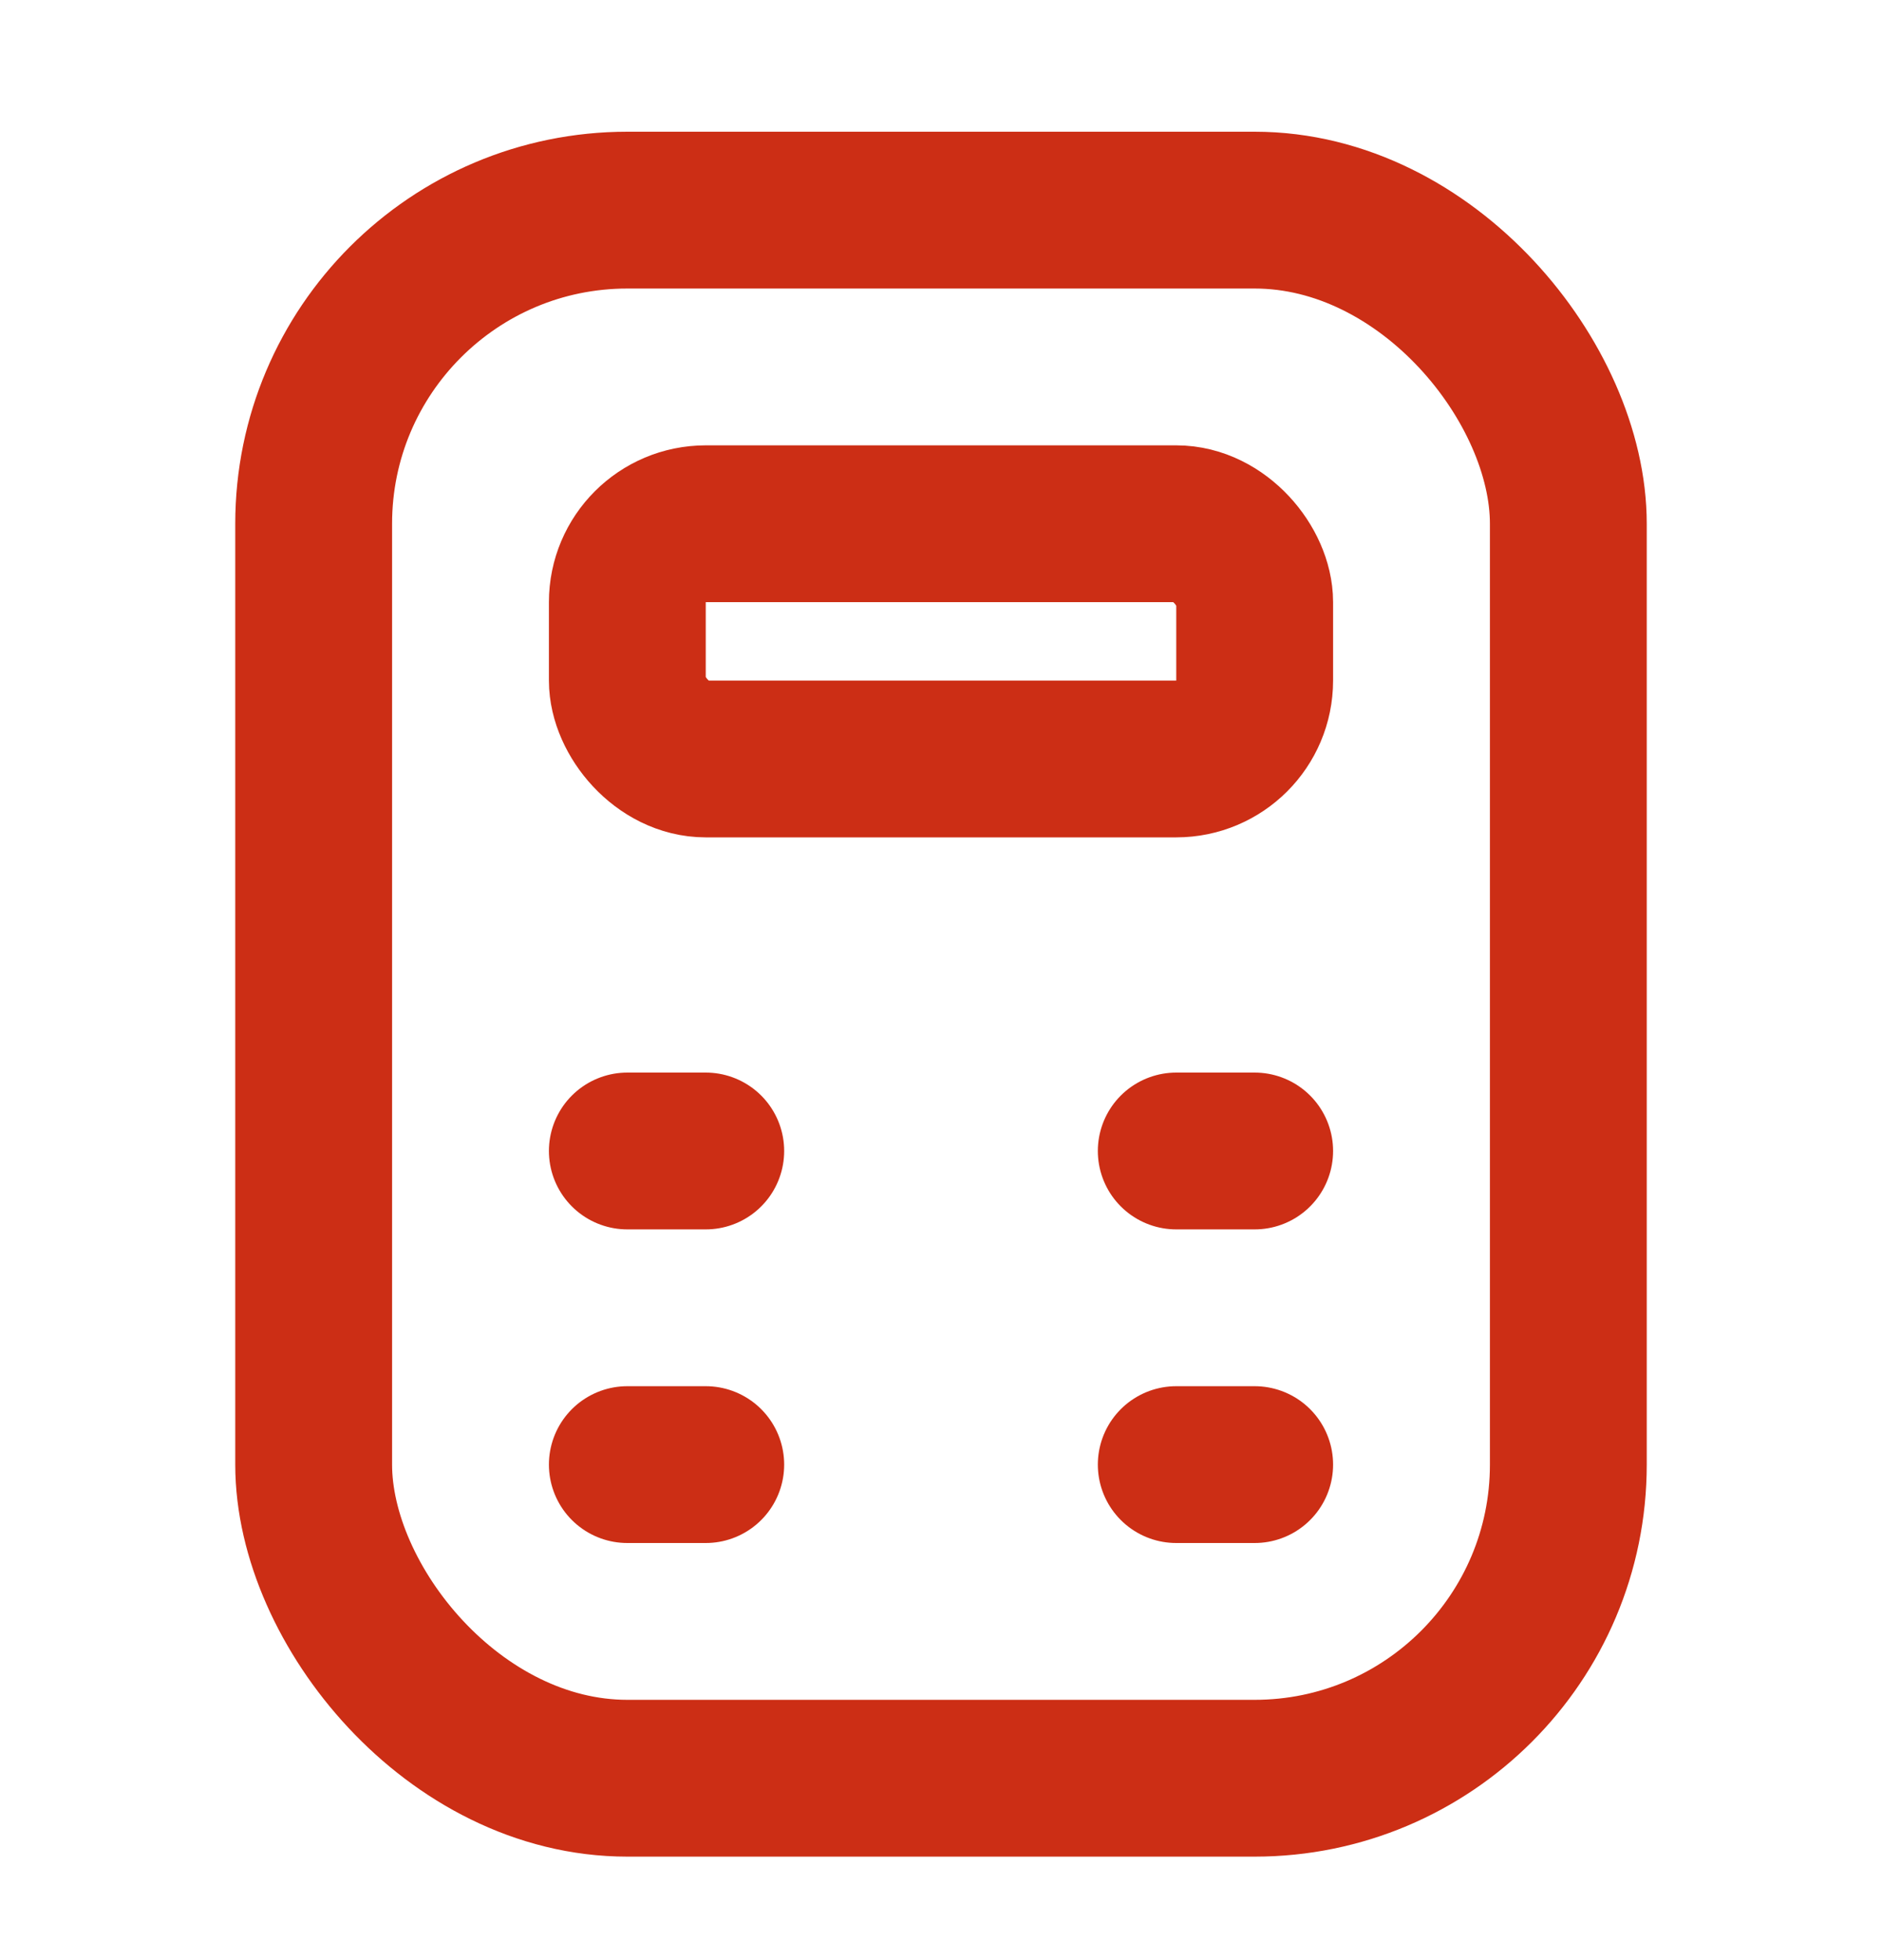
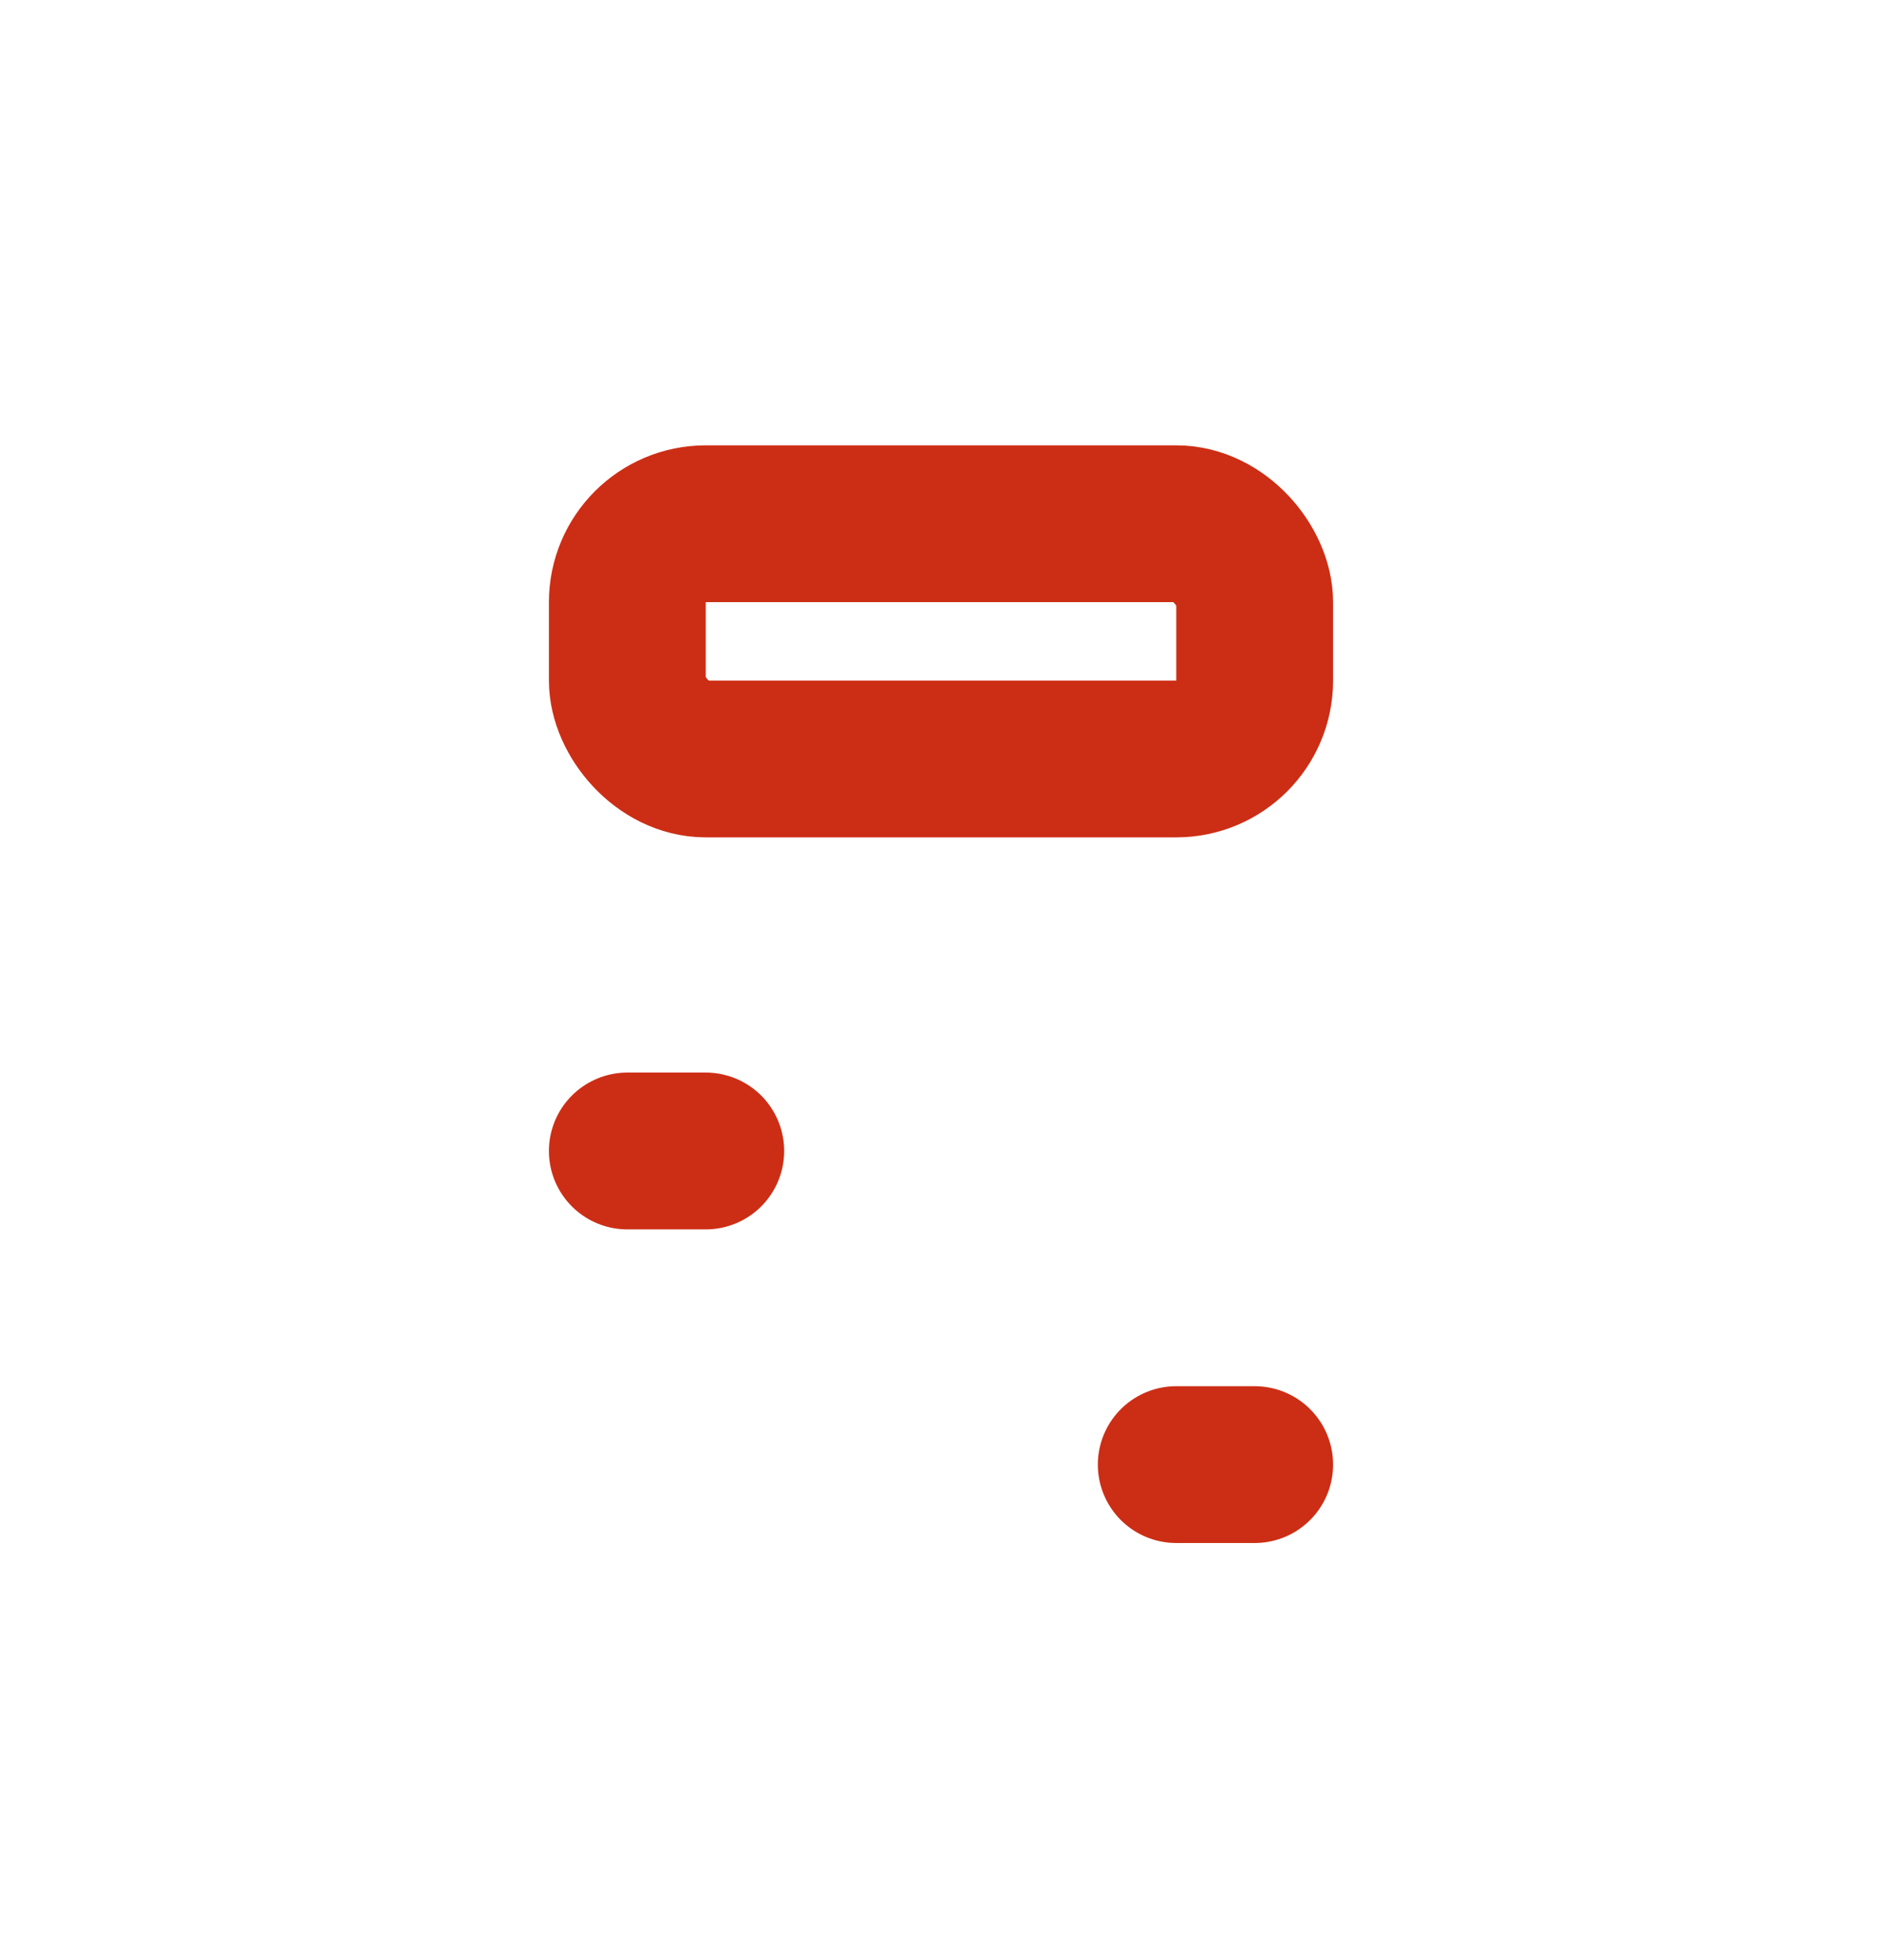
<svg xmlns="http://www.w3.org/2000/svg" width="24" height="25" viewBox="0 0 24 25" fill="none">
-   <rect x="4" y="2.68" width="16" height="20" rx="4" stroke="#CC2E15" stroke-width="2" />
  <rect x="8" y="6.68" width="8" height="3" rx="1" stroke="#CC2E15" stroke-width="2" />
-   <path d="M9 18.68H8" stroke="#CC2E15" stroke-width="2" stroke-linecap="round" />
  <path d="M9 14.68H8" stroke="#CC2E15" stroke-width="2" stroke-linecap="round" />
  <path d="M15 18.68H16" stroke="#CC2E15" stroke-width="2" stroke-linecap="round" />
-   <path d="M15 14.68L16 14.68" stroke="#CC2E15" stroke-width="2" stroke-linecap="round" />
</svg>